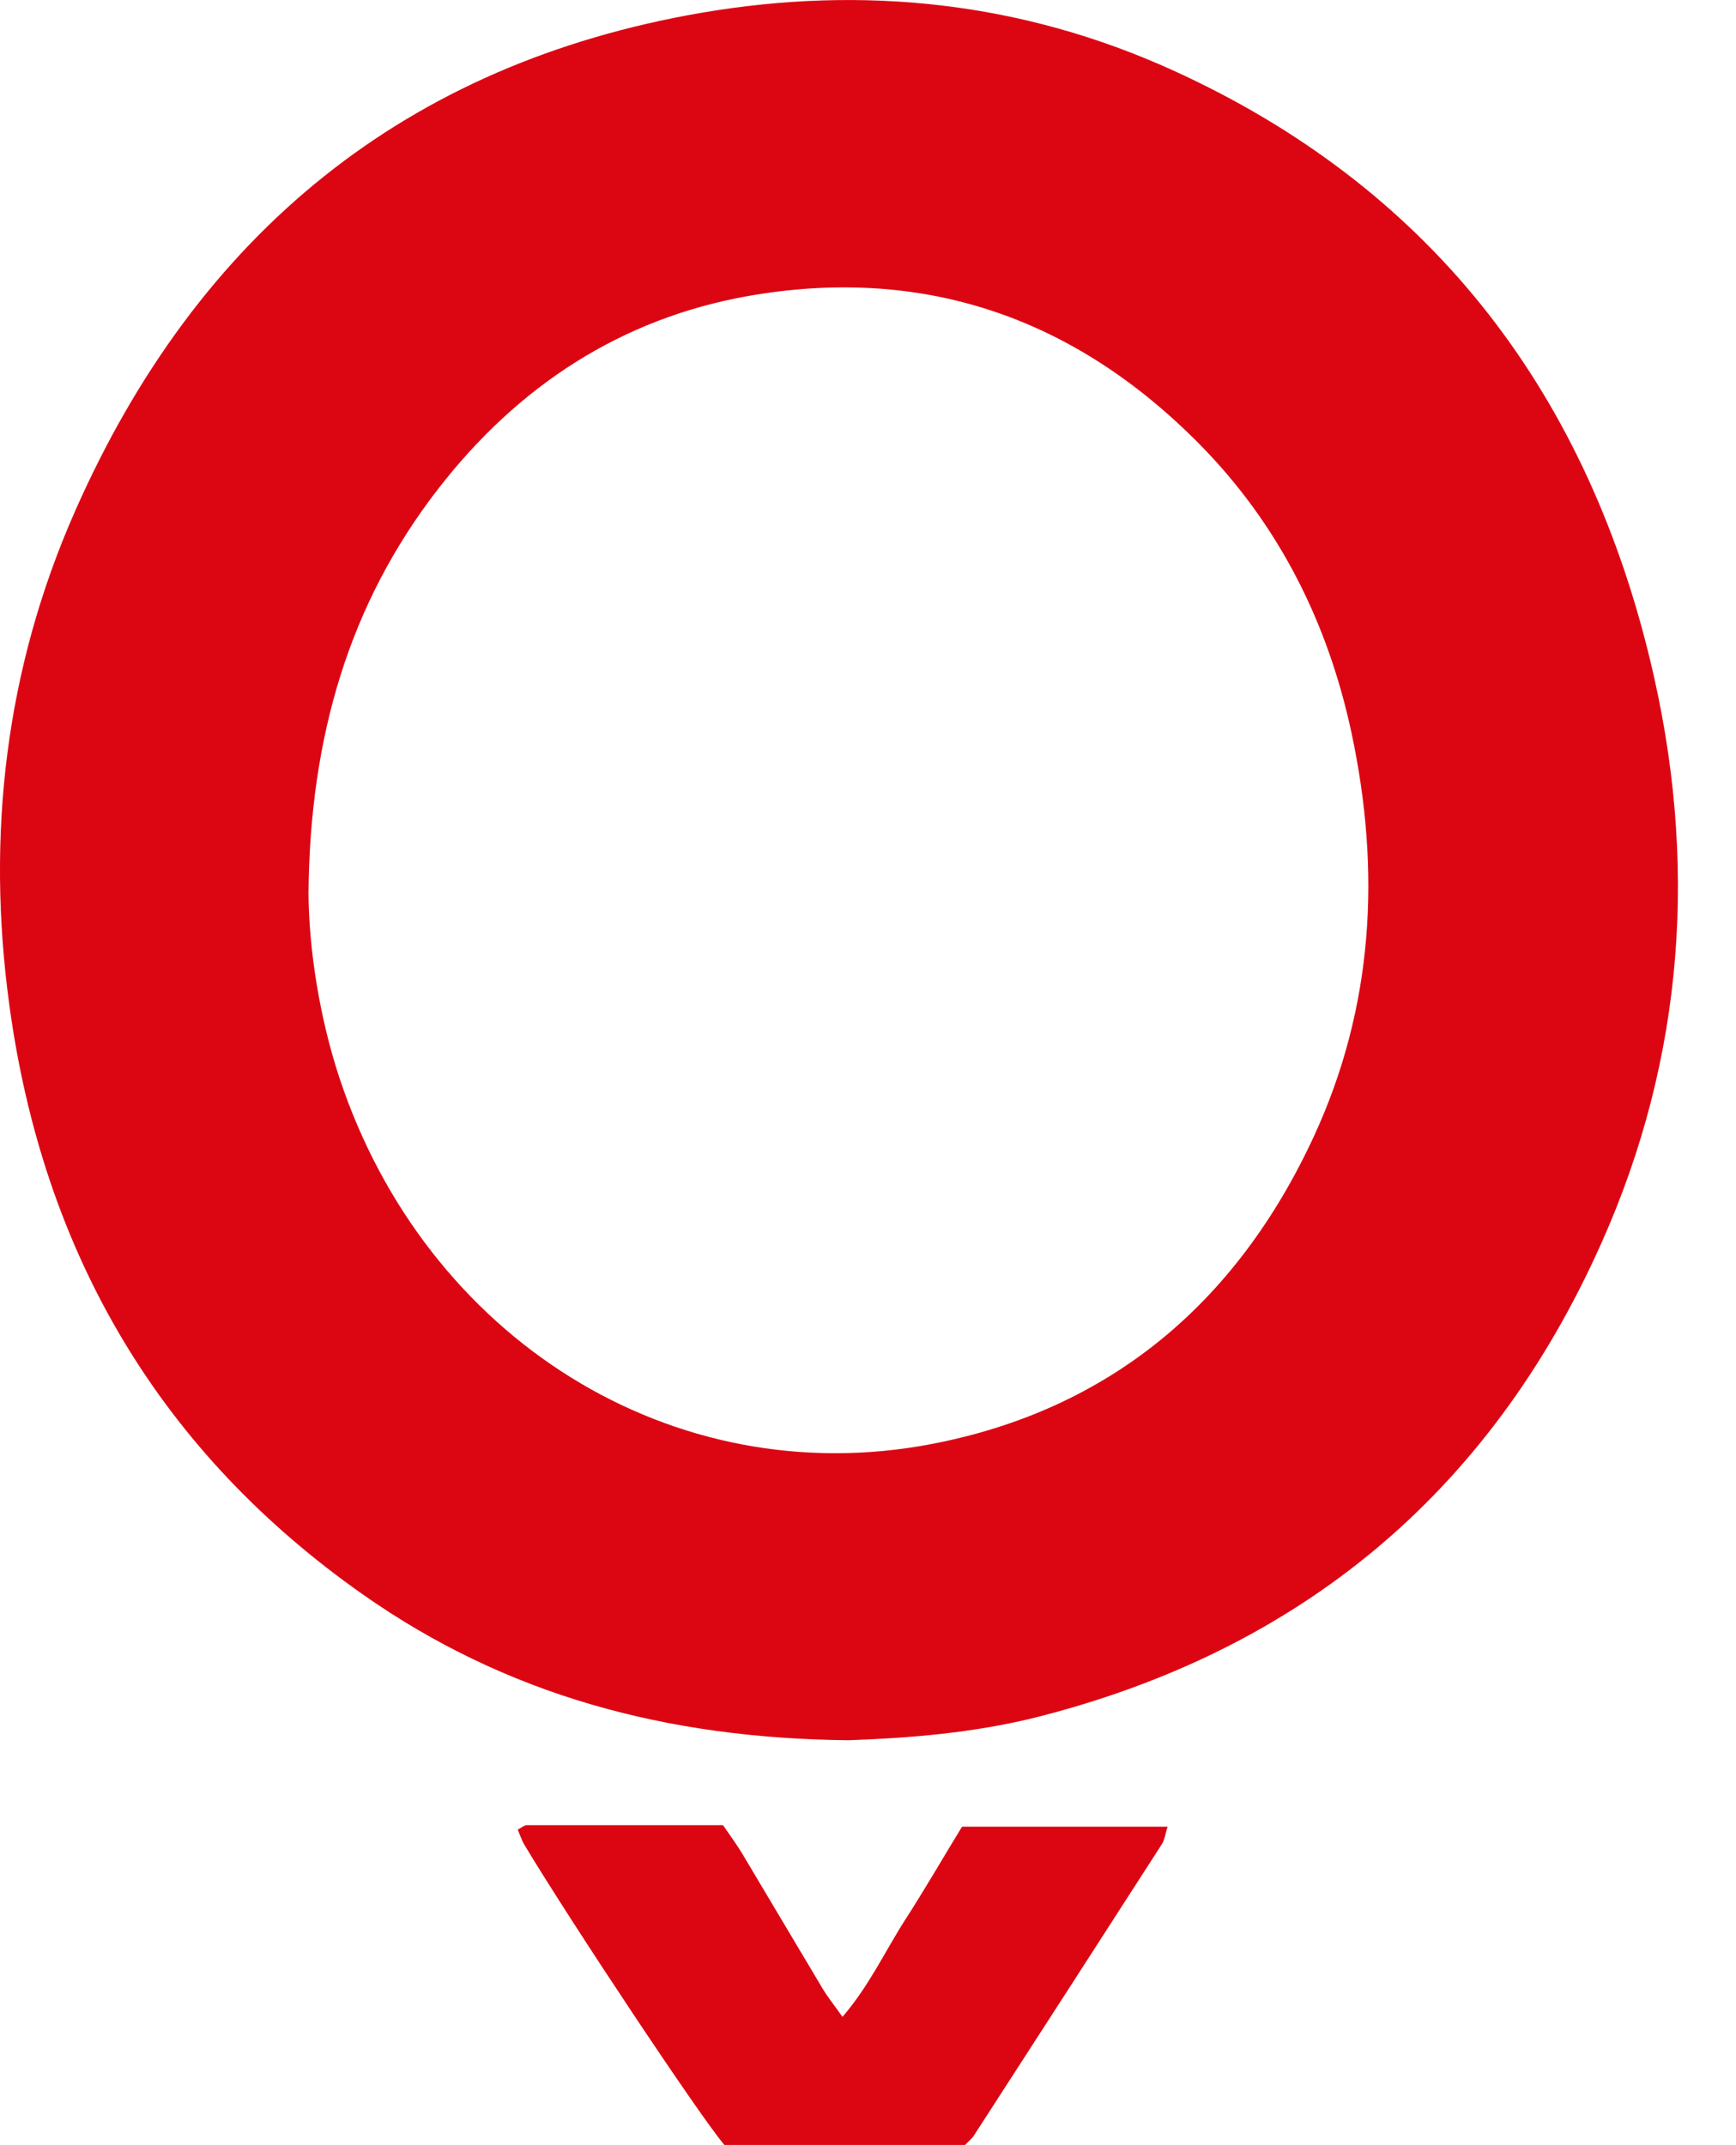
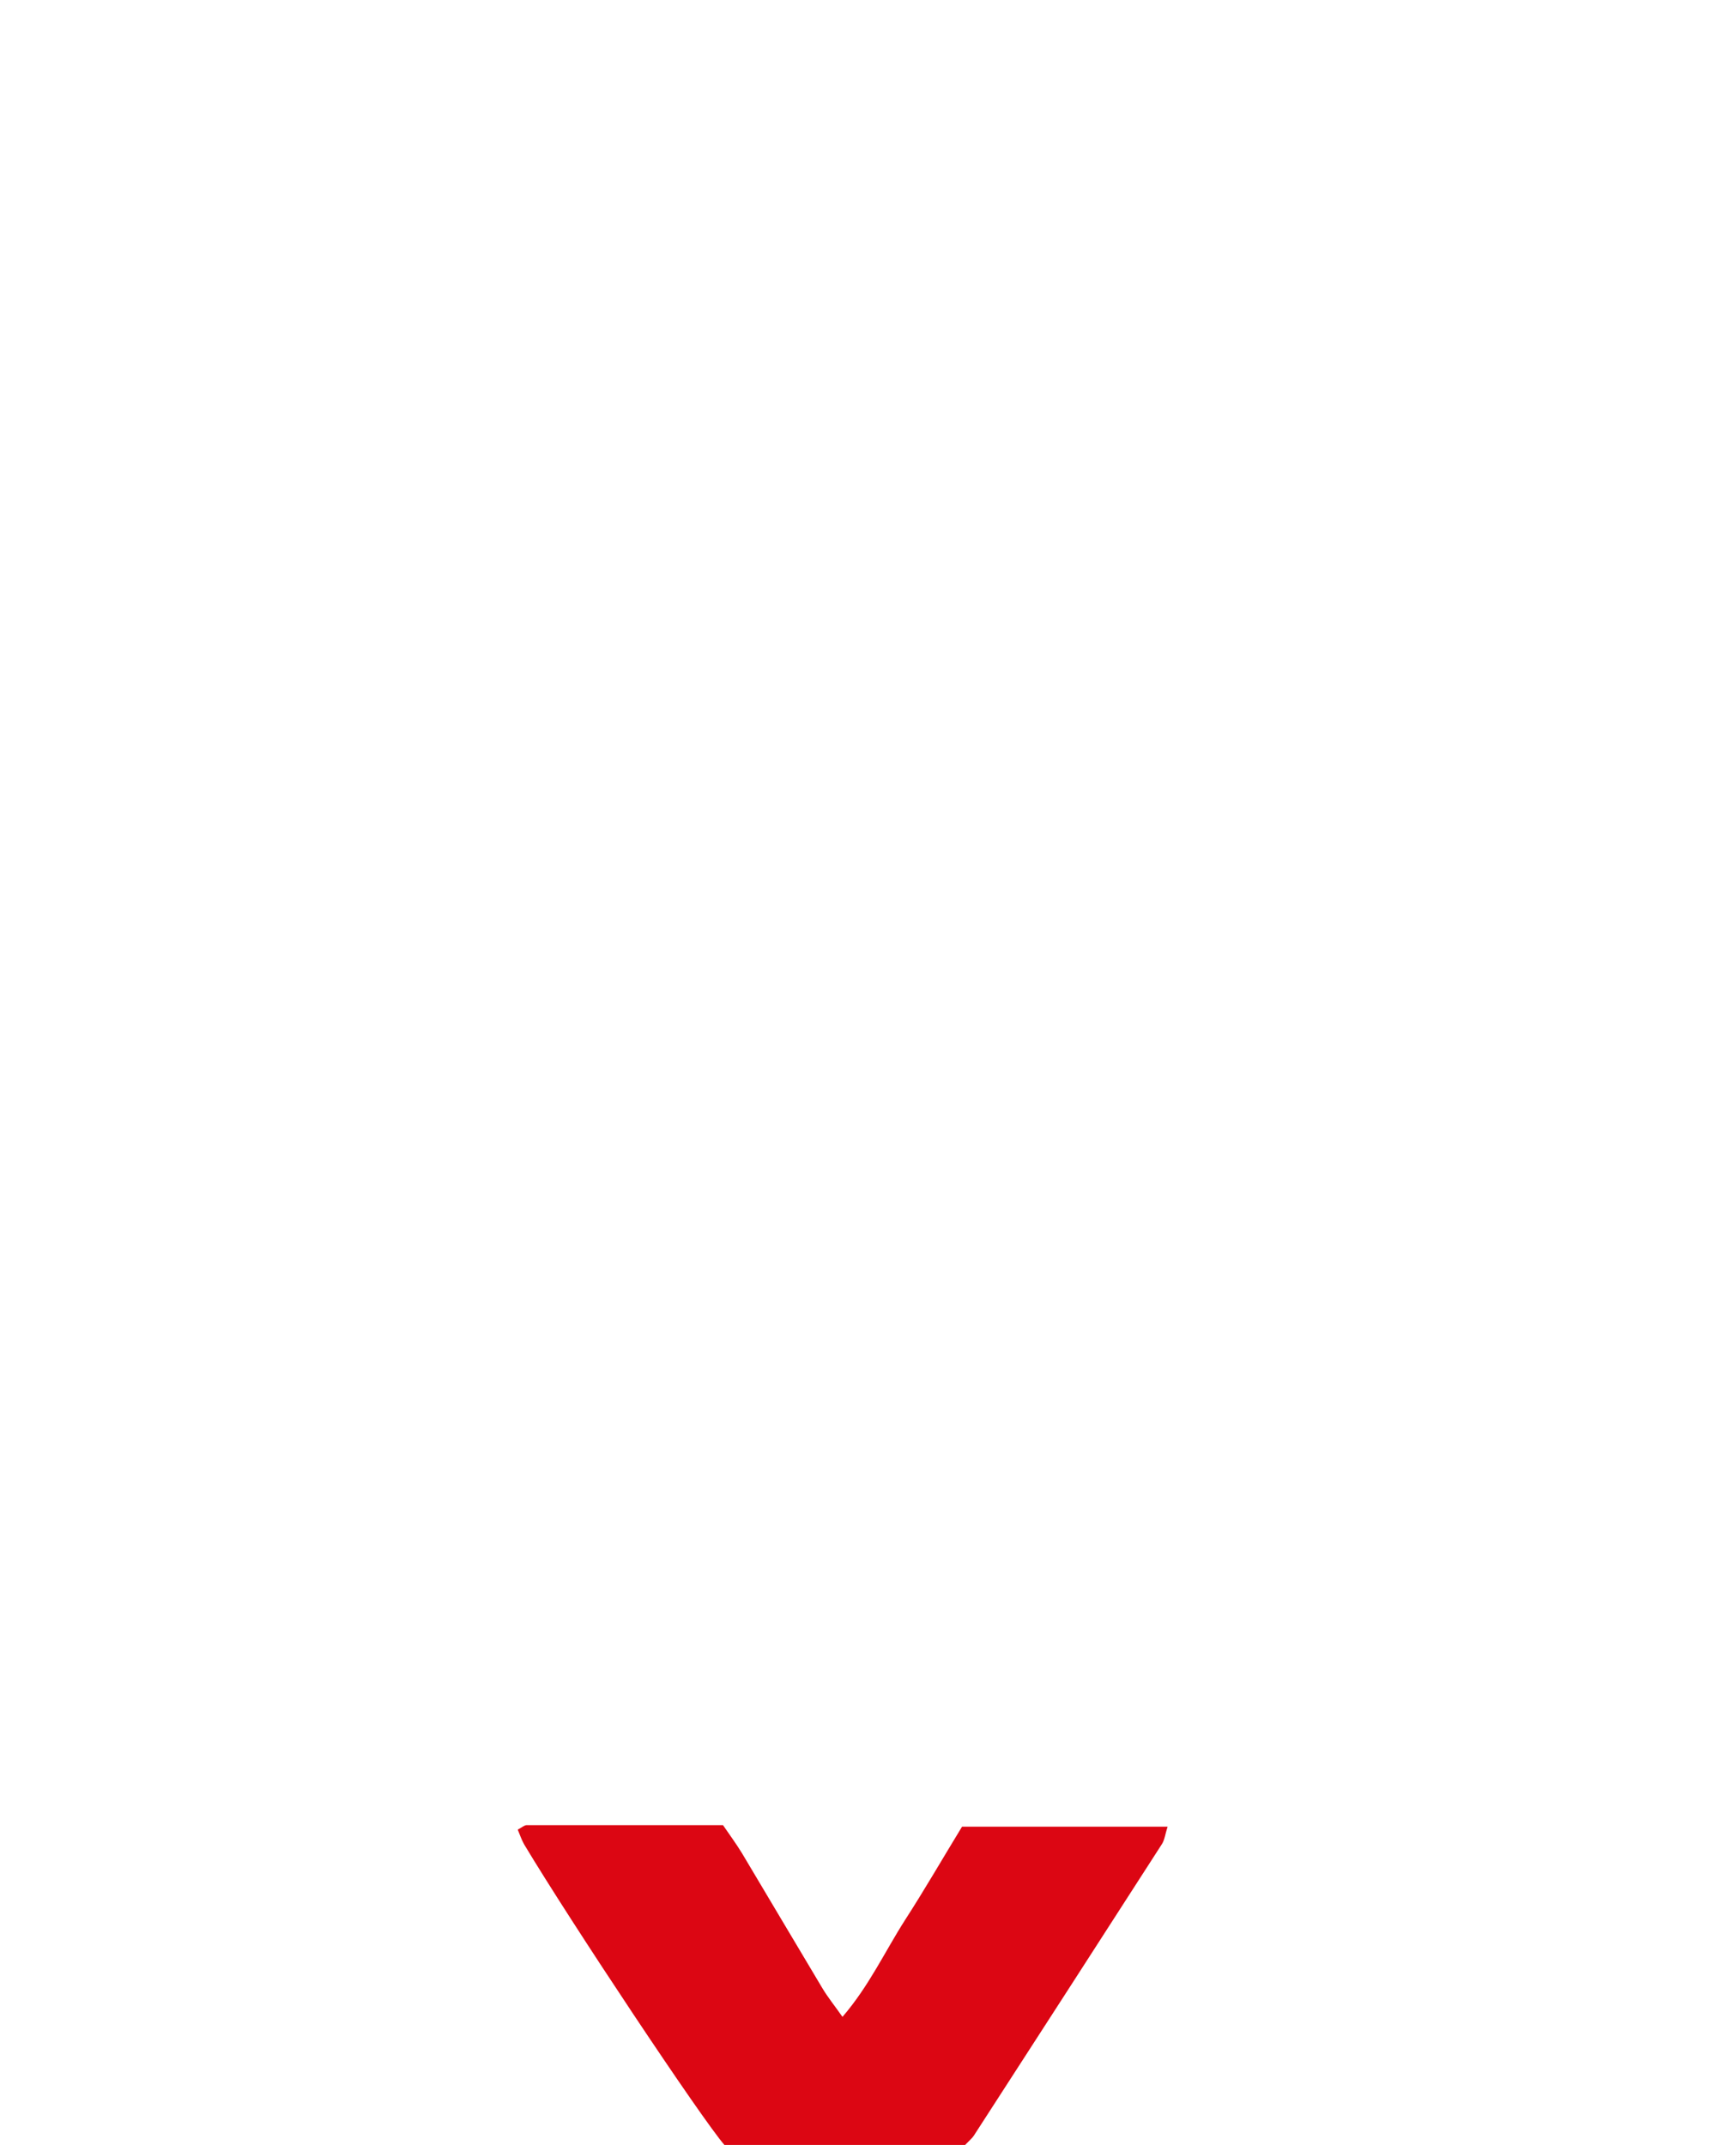
<svg xmlns="http://www.w3.org/2000/svg" width="17" height="21" viewBox="0 0 17 21" fill="none">
-   <path d="M8.312 17.036C6.53 17.019 4.958 16.595 3.555 15.61C1.58 14.223 0.426 12.291 0.092 9.843C-0.137 8.172 0.055 6.546 0.732 5.011C1.94 2.27 3.989 0.622 6.864 0.126C8.453 -0.147 10.011 0.017 11.491 0.691C13.958 1.814 15.51 3.766 16.16 6.466C16.631 8.416 16.501 10.343 15.678 12.178C14.577 14.639 12.712 16.152 10.185 16.802C9.539 16.968 8.876 17.016 8.31 17.036H8.312ZM3.021 8.744C3.025 9.293 3.128 9.958 3.323 10.549C4.169 13.106 6.587 14.622 9.124 14.136C10.855 13.804 12.106 12.769 12.867 11.123C13.45 9.861 13.524 8.534 13.236 7.18C13.004 6.092 12.521 5.135 11.751 4.353C10.512 3.095 9.022 2.596 7.314 2.9C6.084 3.121 5.077 3.773 4.293 4.783C3.418 5.91 3.035 7.215 3.021 8.742V8.744Z" fill="#DC0613" />
  <path d="M9.449 20.998H7.094C6.873 20.745 5.588 18.815 5.133 18.056C5.107 18.011 5.091 17.96 5.07 17.911C5.112 17.889 5.135 17.867 5.158 17.867C5.792 17.867 6.428 17.867 7.08 17.867C7.142 17.958 7.208 18.047 7.266 18.142C7.528 18.58 7.788 19.021 8.05 19.458C8.106 19.553 8.177 19.639 8.25 19.744C8.509 19.444 8.665 19.105 8.862 18.797C9.054 18.5 9.231 18.193 9.421 17.882H11.434C11.41 17.956 11.405 18.011 11.378 18.053C10.765 19.006 10.15 19.958 9.535 20.909C9.519 20.933 9.496 20.951 9.449 21V20.998Z" fill="#DC0613" />
</svg>